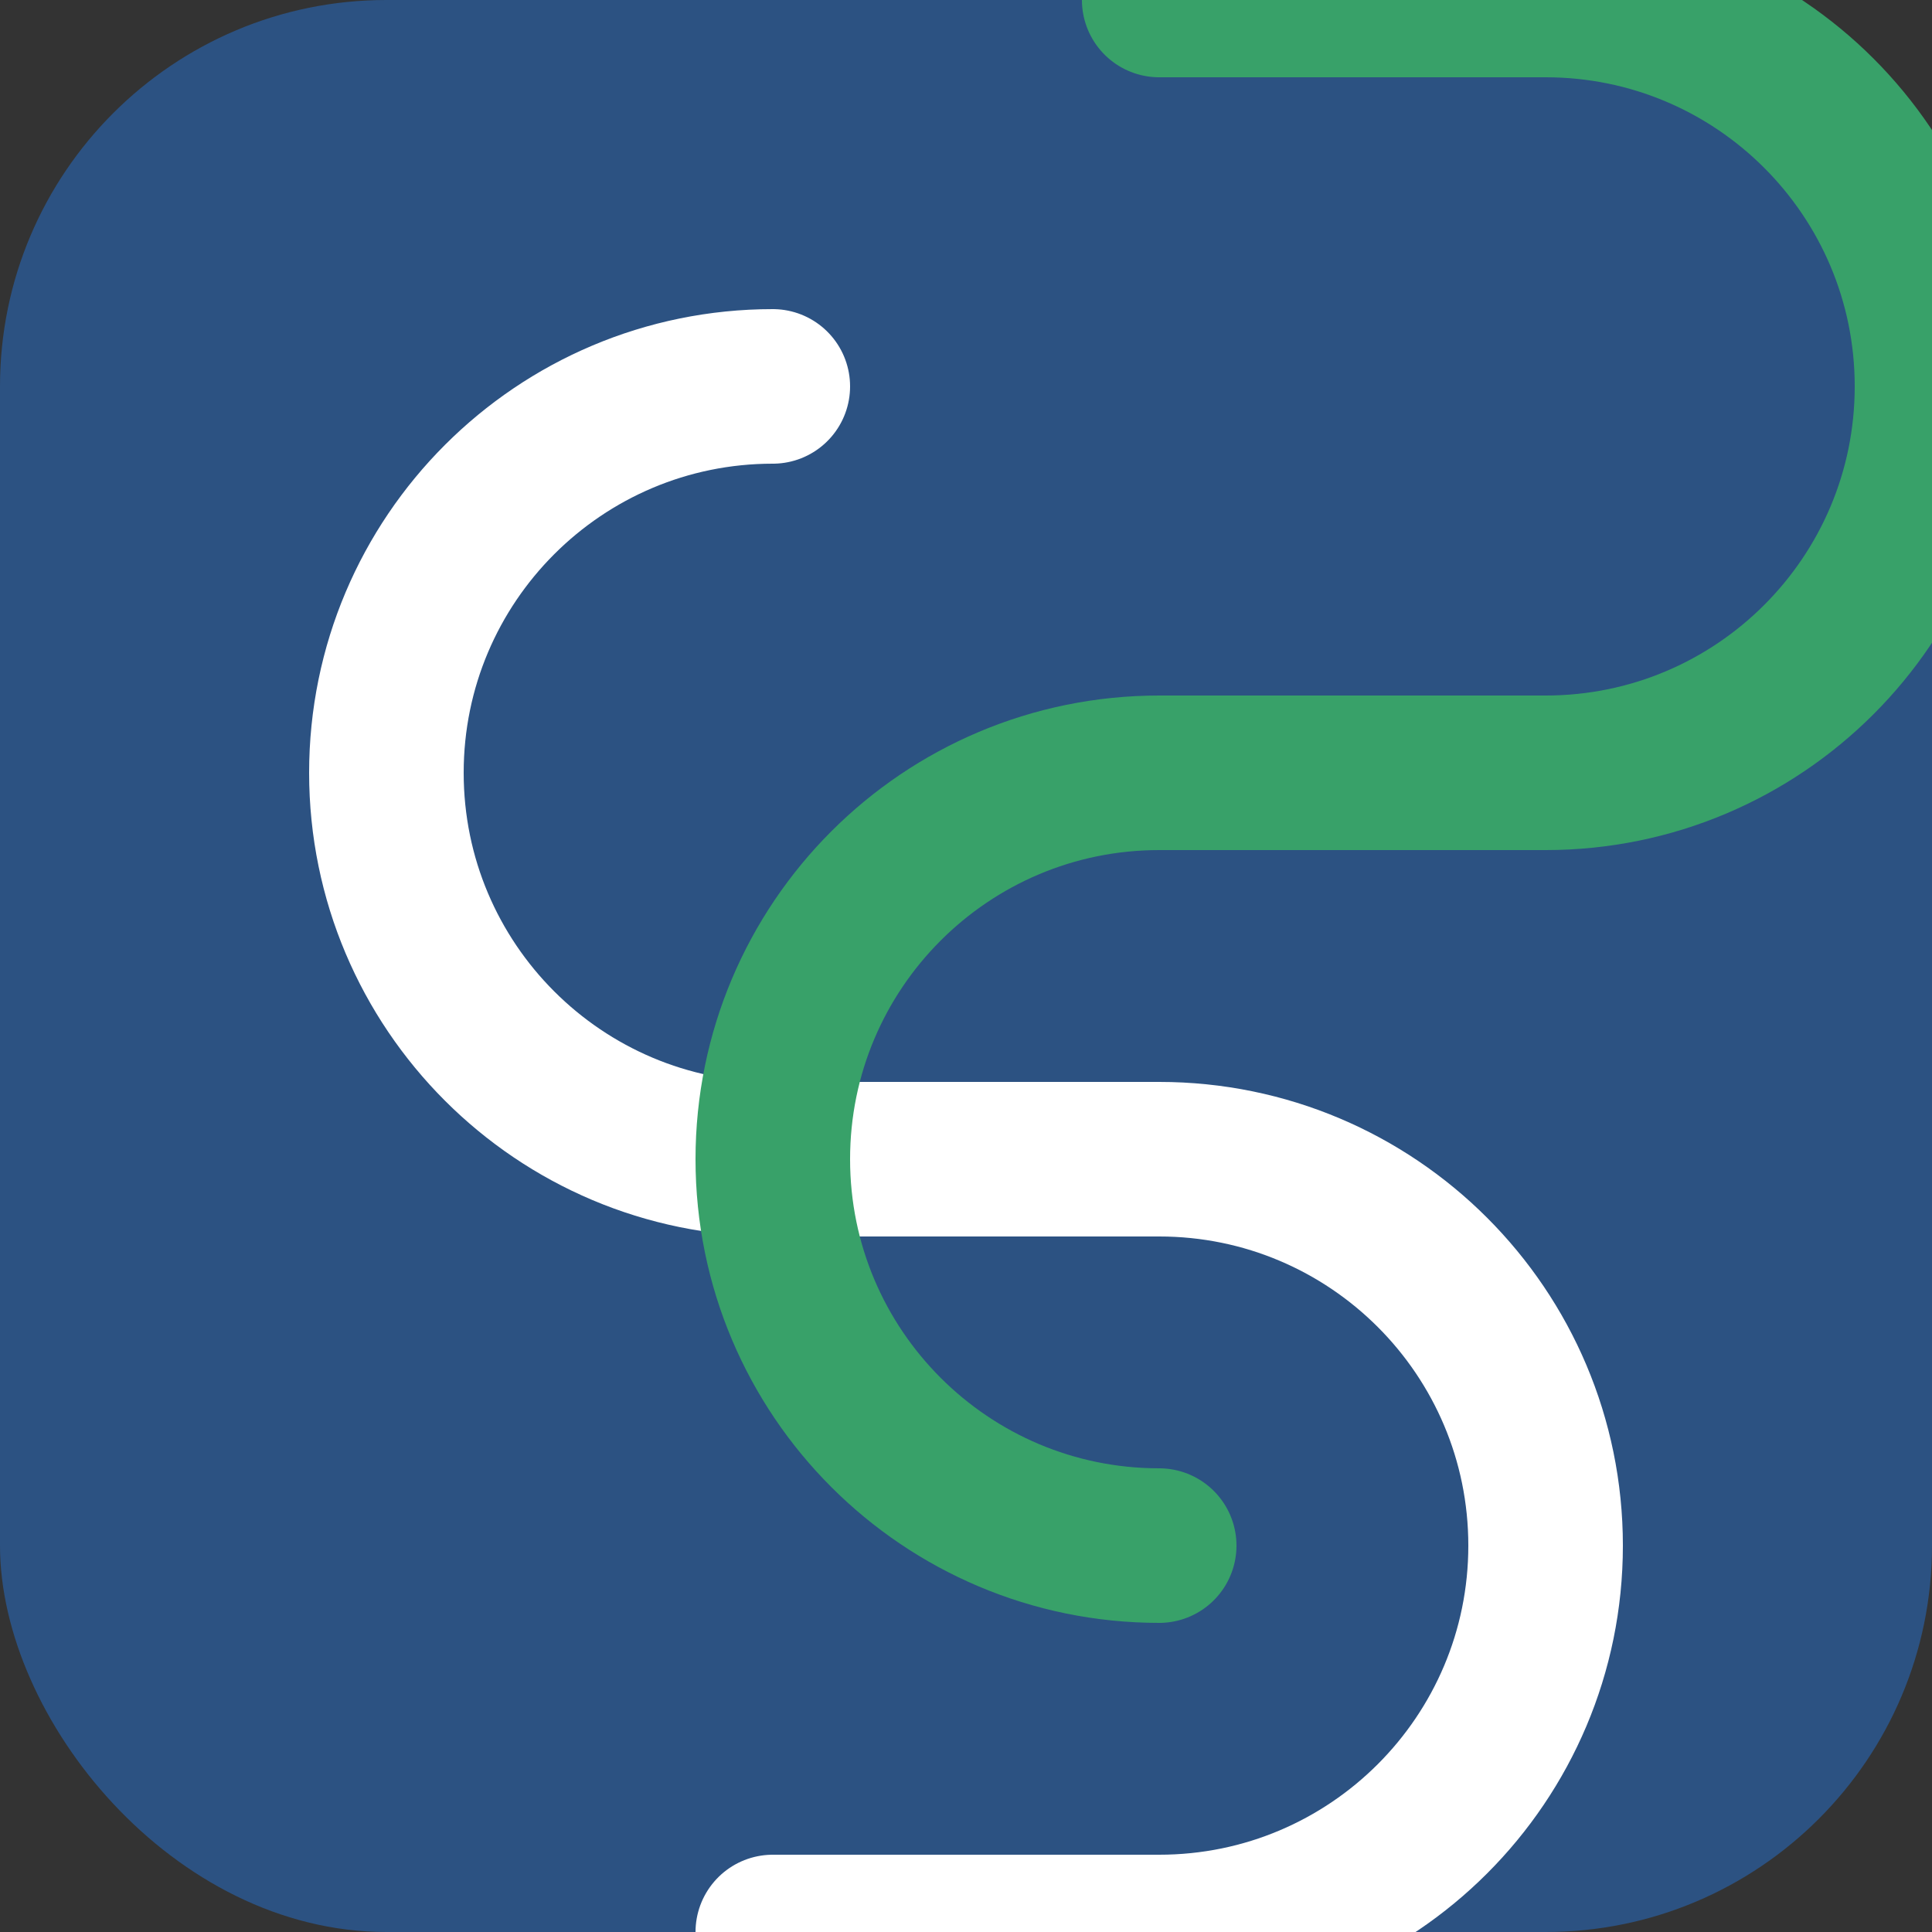
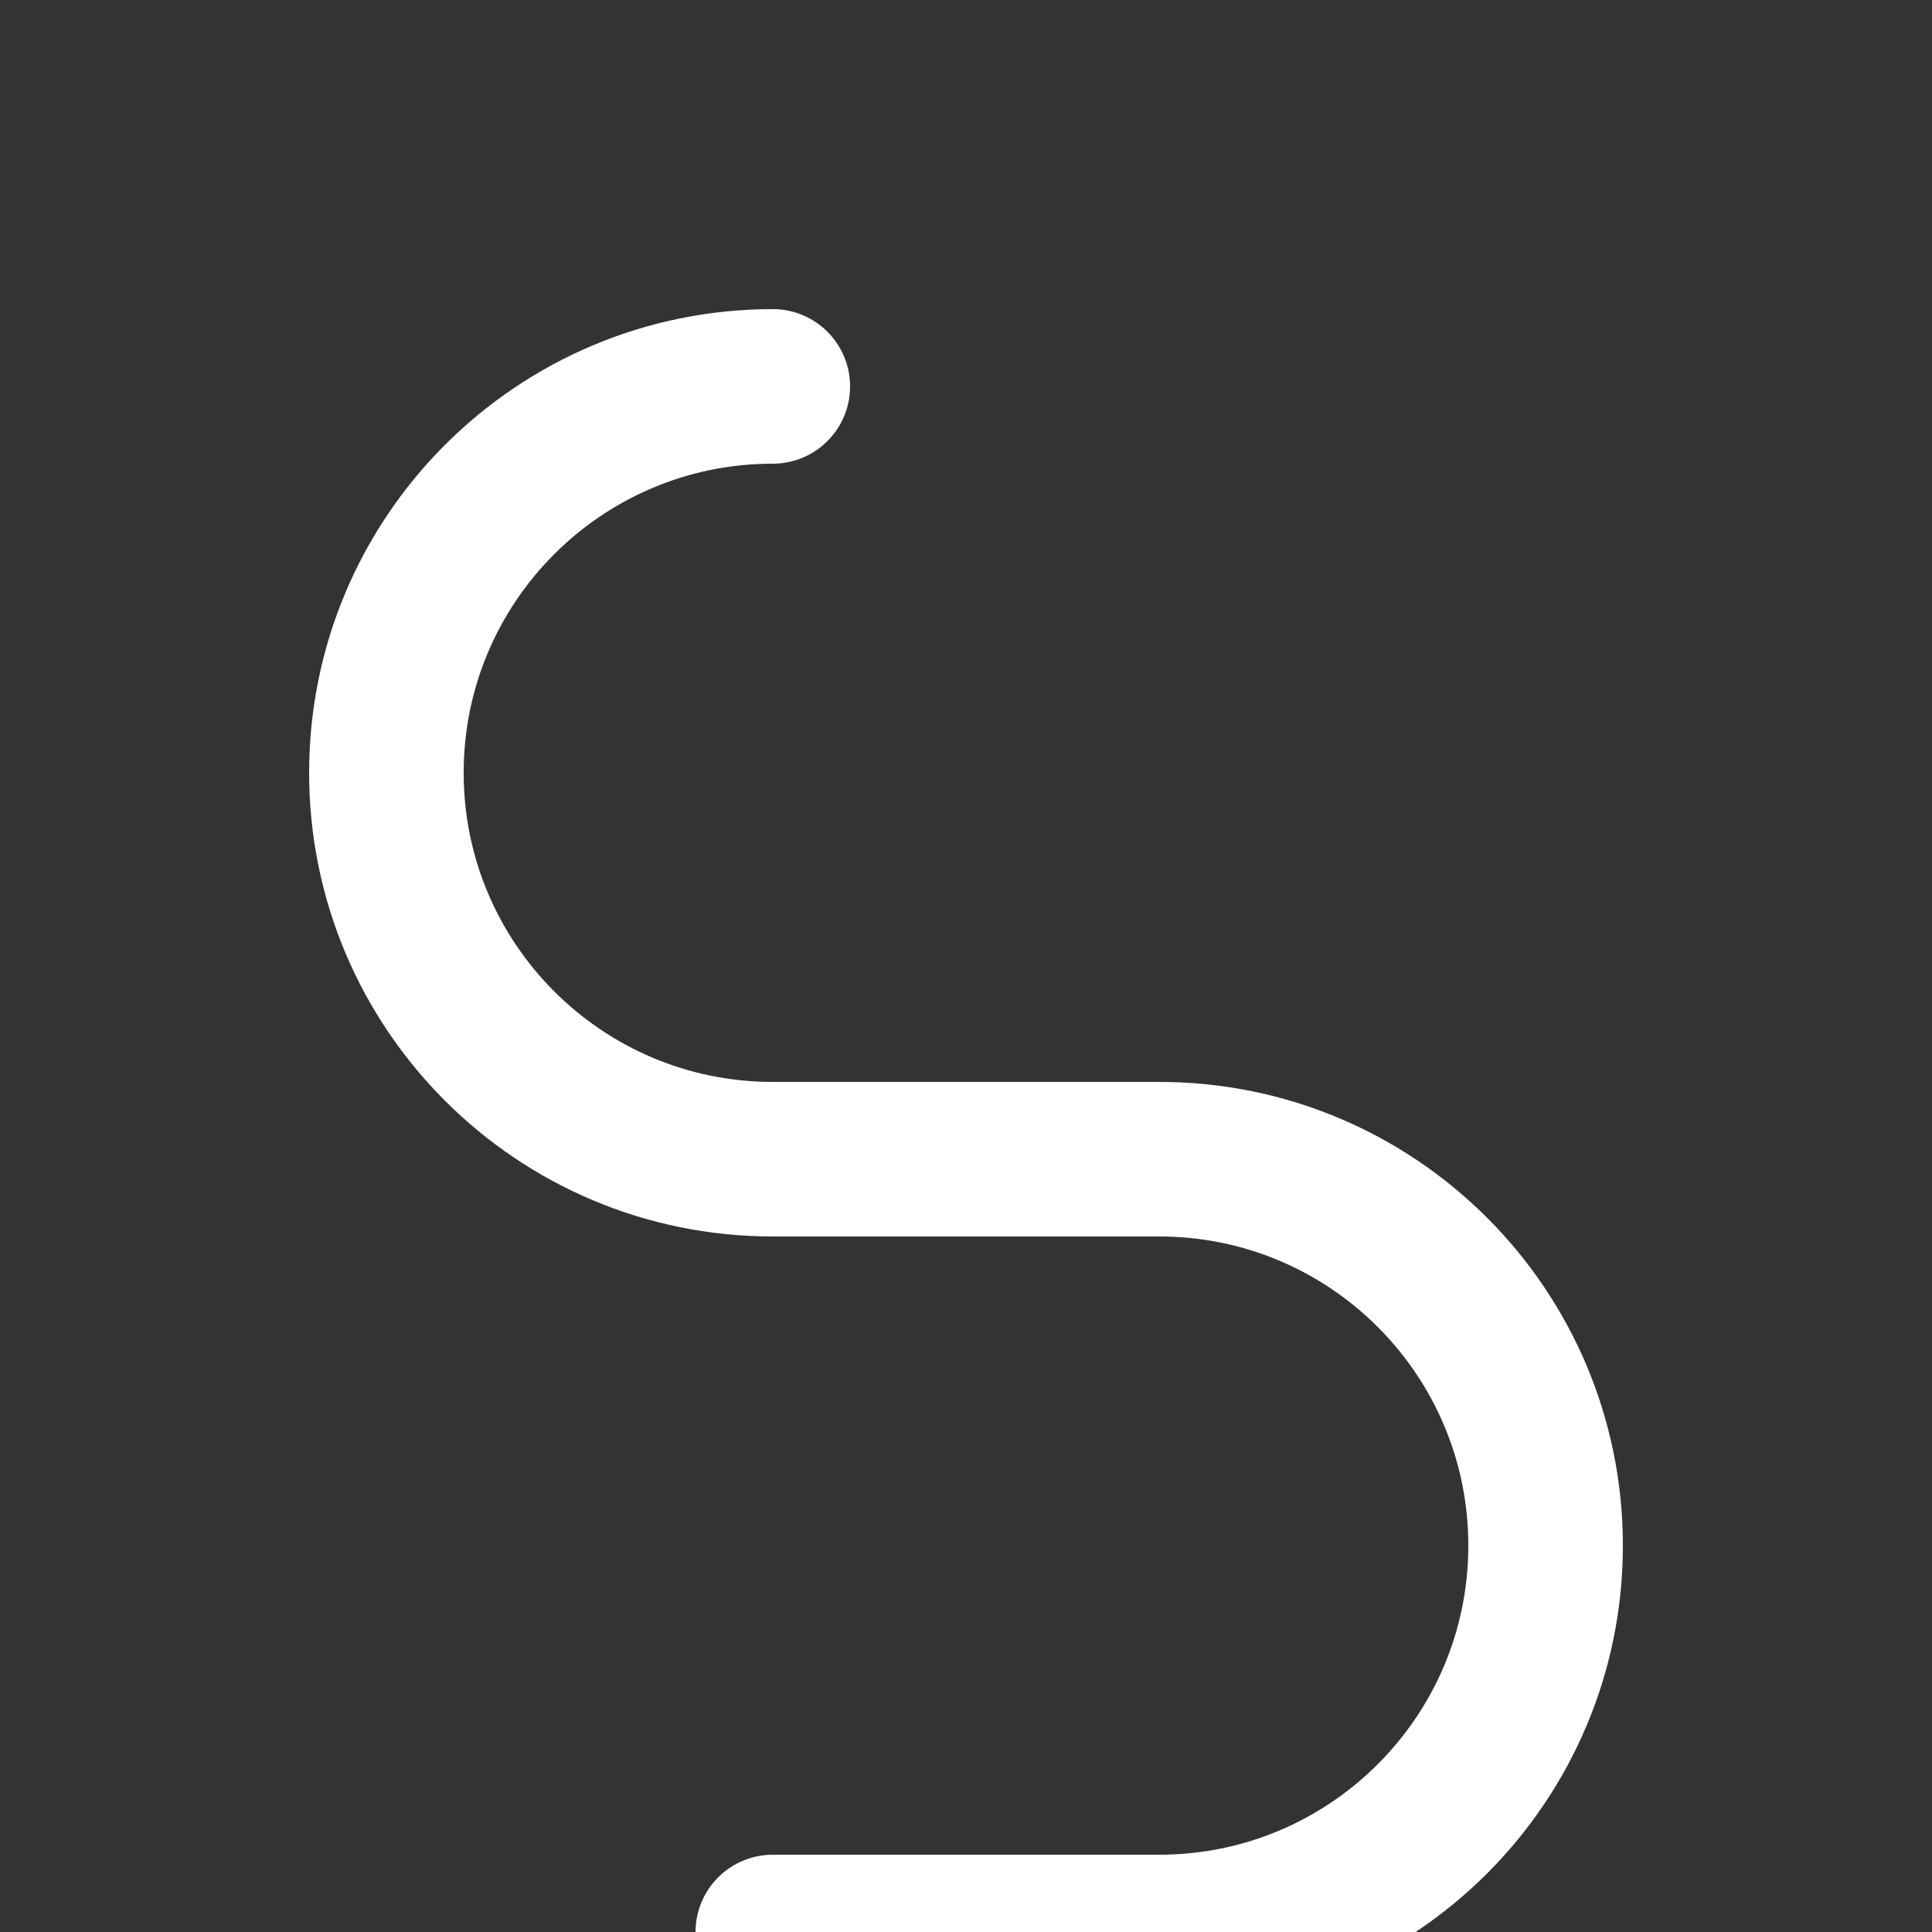
<svg xmlns="http://www.w3.org/2000/svg" width="50" height="50" viewBox="0 0 50 50" fill="none">
  <rect x="0" y="0" width="50" height="50" fill="#333333" stroke="none" />
-   <rect width="50" height="50" rx="10" fill="#2C5282" />
  <path d="M20 10C14.477 10 10 14.477 10 20C10 25.523 14.477 30 20 30H30C35.523 30 40 34.477 40 40C40 45.523 35.523 50 30 50H20" stroke="#FFFFFF" stroke-width="4" stroke-linecap="round" />
-   <path d="M30 40C24.477 40 20 35.523 20 30C20 24.477 24.477 20 30 20H40C45.523 20 50 15.523 50 10C50 4.477 45.523 0 40 0H30" stroke="#38A169" stroke-width="4" stroke-linecap="round" />
</svg>